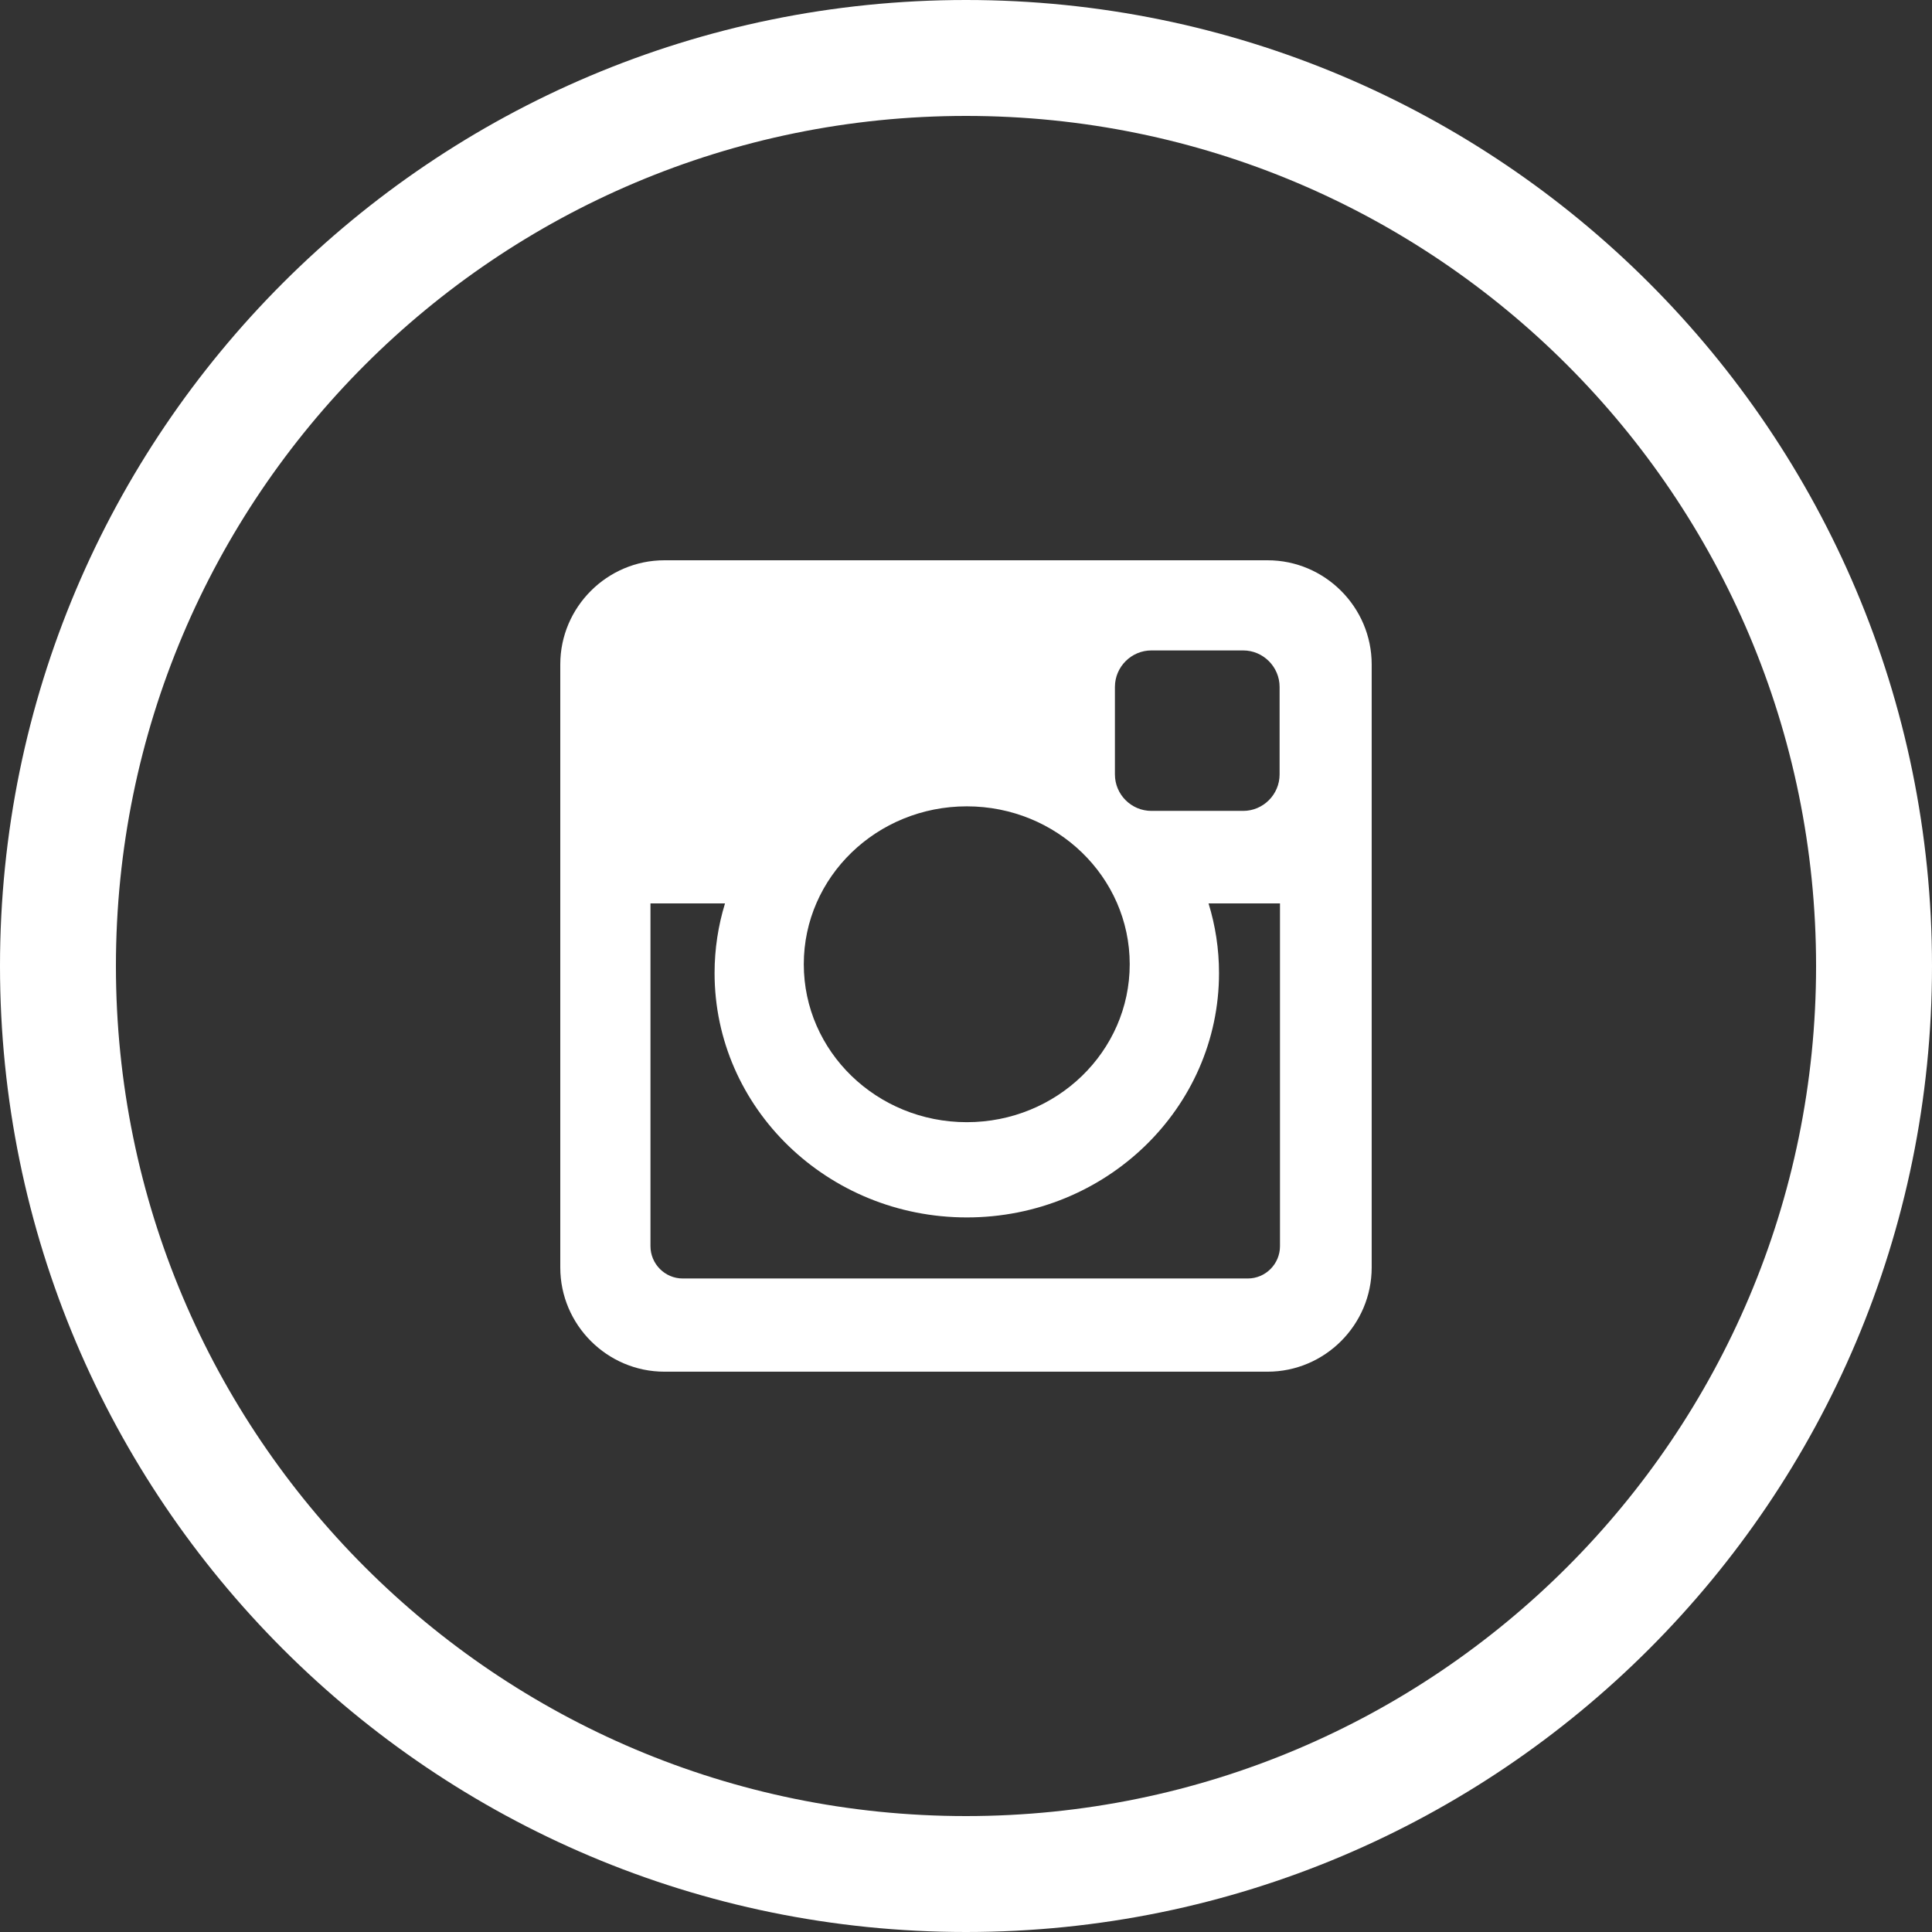
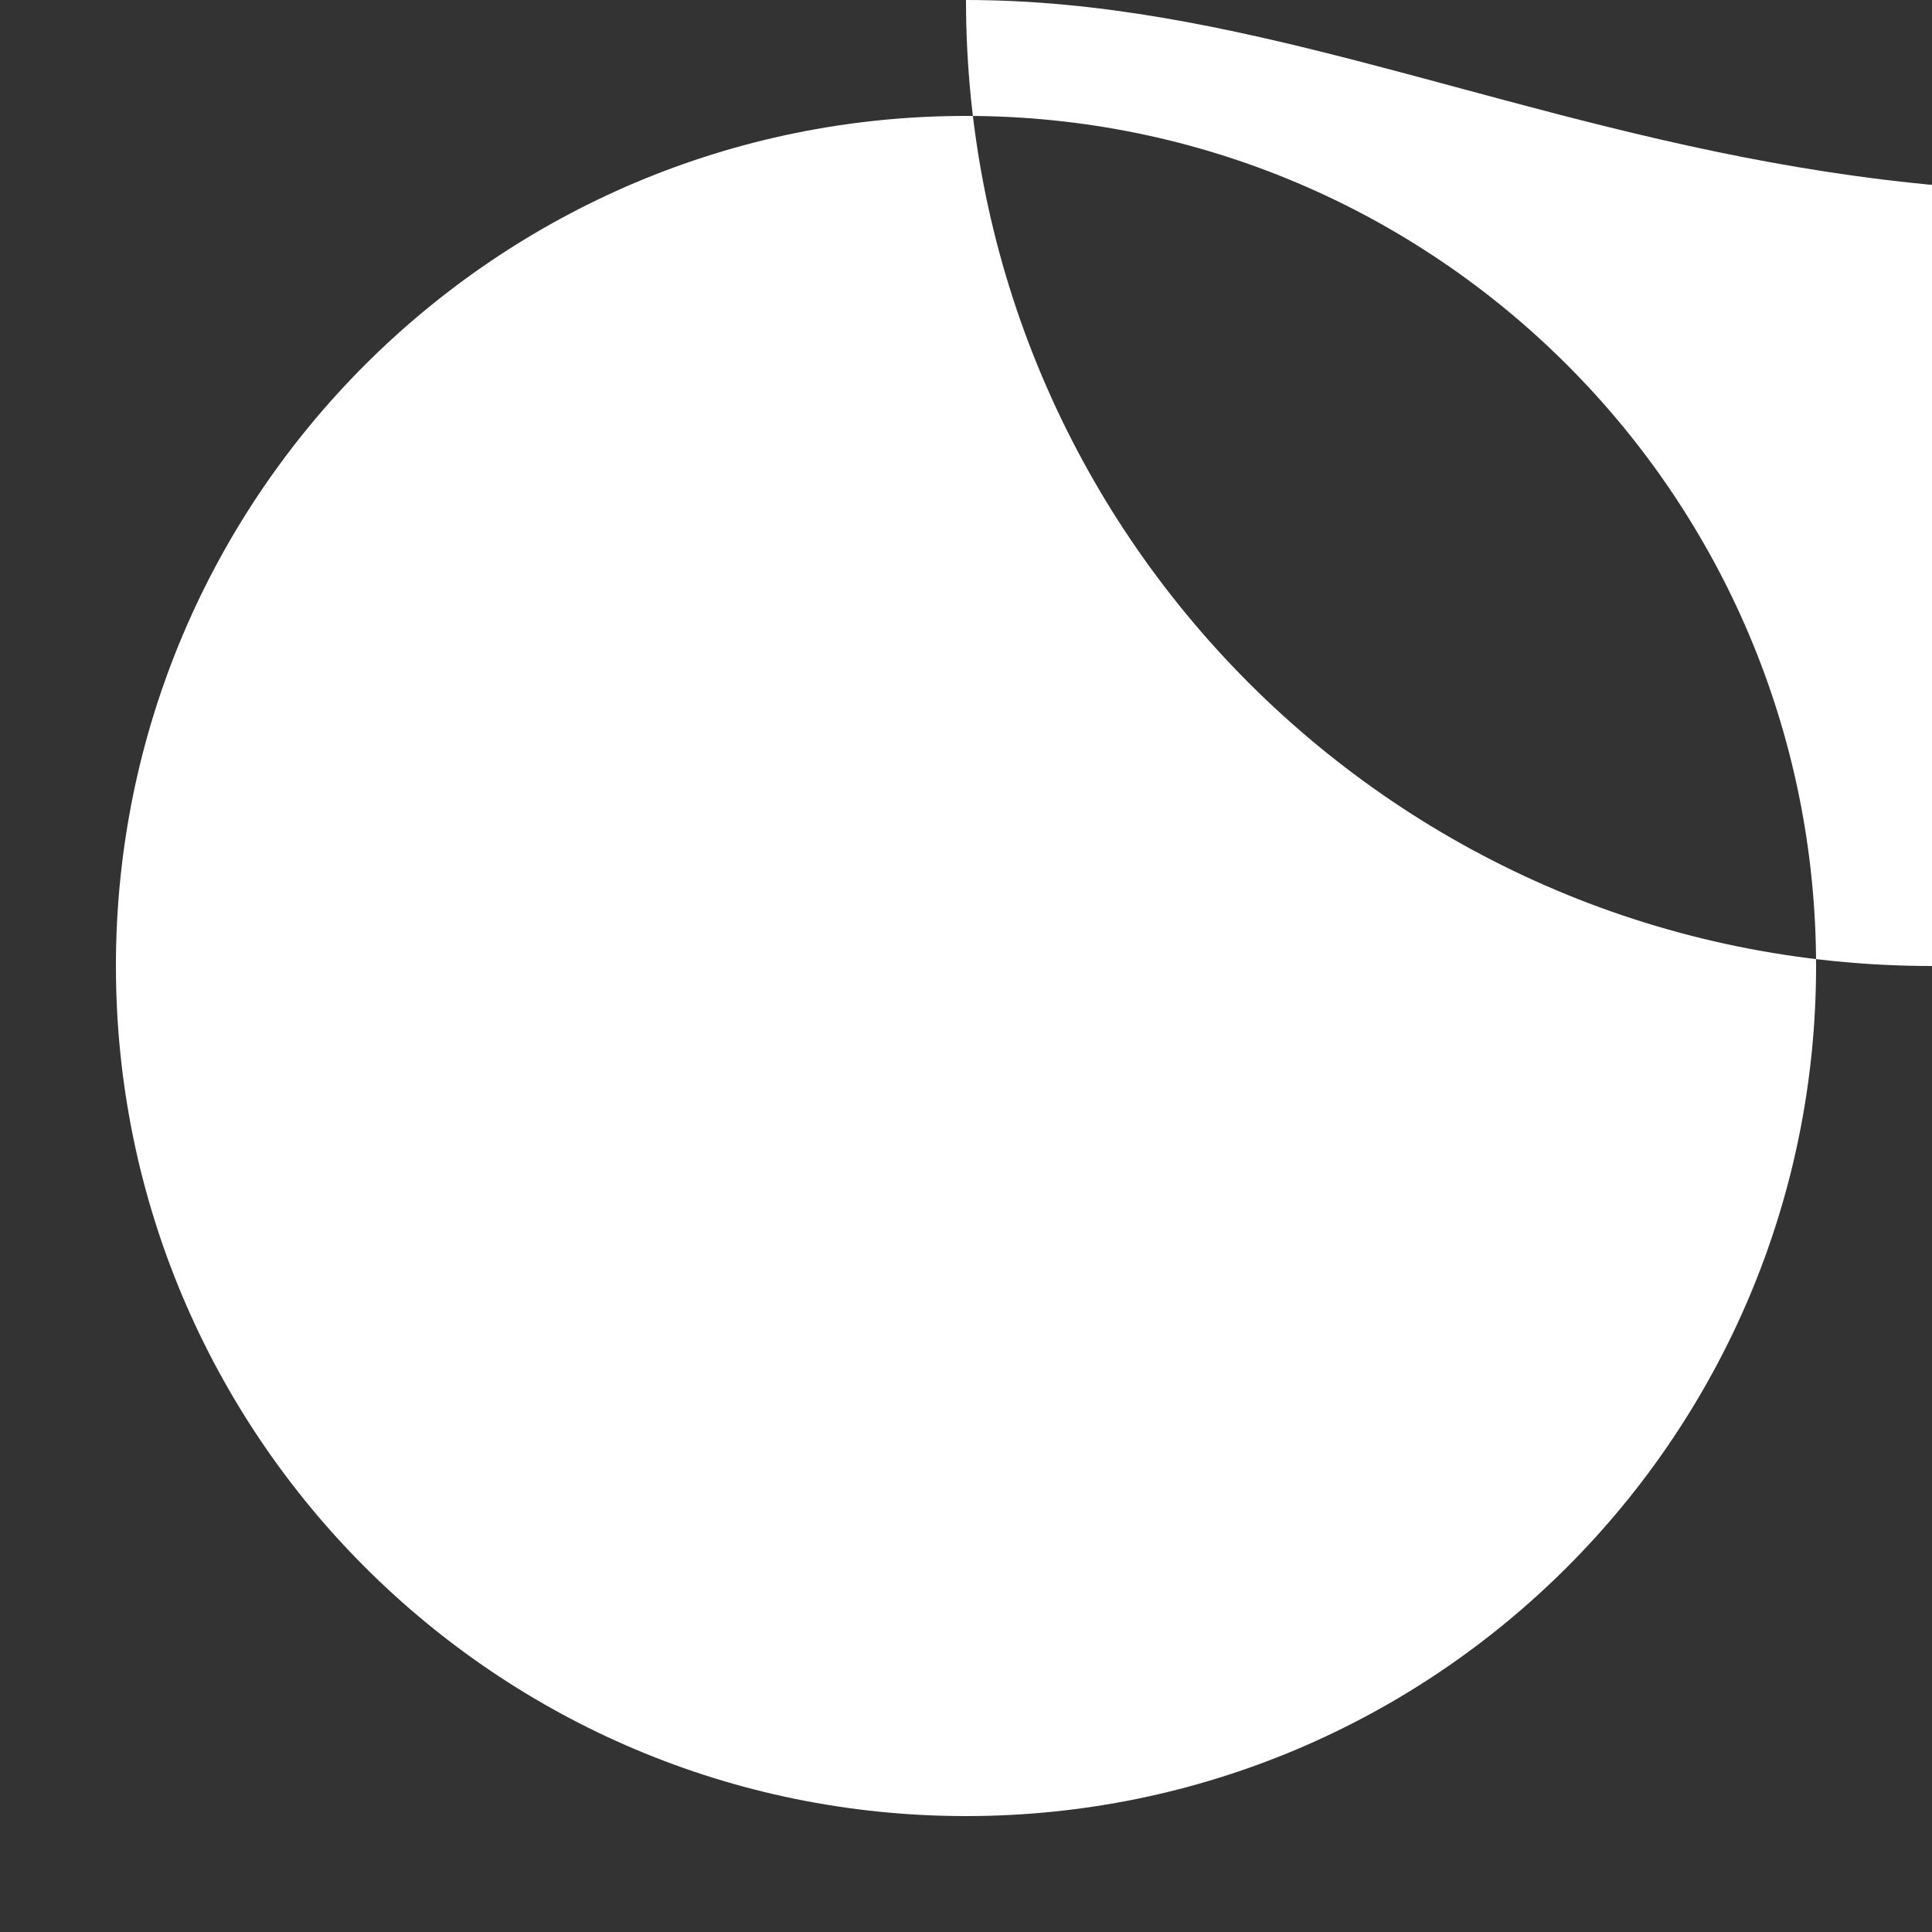
<svg xmlns="http://www.w3.org/2000/svg" version="1.1" id="Vrstva_1" x="0px" y="0px" width="50px" height="50px" viewBox="0 0 50 50" enable-background="new 0 0 50 50" xml:space="preserve">
  <rect x="0" y="0" width="50" height="50" fill="#333333" stroke="none" />
  <title />
  <g>
-     <path fill="#FFFFFF" d="M25,0C11.193,0,0,11.193,0,25c0,13.807,11.193,25,25,25c13.807,0,25-11.193,25-25C50,11.193,38.807,0,25,0z    M25,47C12.85,47,3,37.15,3,25S12.85,3,25,3s22,9.85,22,22S37.15,47,25,47z" />
-     <path fill="#FFFFFF" d="M17.195,14.5h15.61c1.481,0,2.694,1.212,2.694,2.694v15.609c0,1.483-1.213,2.696-2.694,2.696h-15.61   c-1.482,0-2.695-1.213-2.695-2.696V17.194C14.5,15.712,15.713,14.5,17.195,14.5L17.195,14.5z M29.799,16.833   c-0.521,0-0.945,0.426-0.945,0.945v2.264c0,0.52,0.424,0.944,0.945,0.944h2.374c0.519,0,0.943-0.425,0.943-0.944v-2.264   c0-0.52-0.425-0.945-0.943-0.945H29.799L29.799,16.833z M33.126,23.38h-1.849c0.176,0.571,0.271,1.176,0.271,1.803   c0,3.493-2.924,6.324-6.526,6.324c-3.605,0-6.529-2.831-6.529-6.324c0-0.627,0.095-1.231,0.27-1.803h-1.929v8.87   c0,0.46,0.374,0.837,0.834,0.837h14.625c0.458,0,0.833-0.375,0.833-0.837V23.38L33.126,23.38z M25.021,20.868   c-2.331,0-4.219,1.829-4.219,4.086c0,2.258,1.888,4.088,4.219,4.088c2.328,0,4.216-1.83,4.216-4.088   C29.237,22.697,27.35,20.868,25.021,20.868z" />
+     <path fill="#FFFFFF" d="M25,0c0,13.807,11.193,25,25,25c13.807,0,25-11.193,25-25C50,11.193,38.807,0,25,0z    M25,47C12.85,47,3,37.15,3,25S12.85,3,25,3s22,9.85,22,22S37.15,47,25,47z" />
  </g>
</svg>